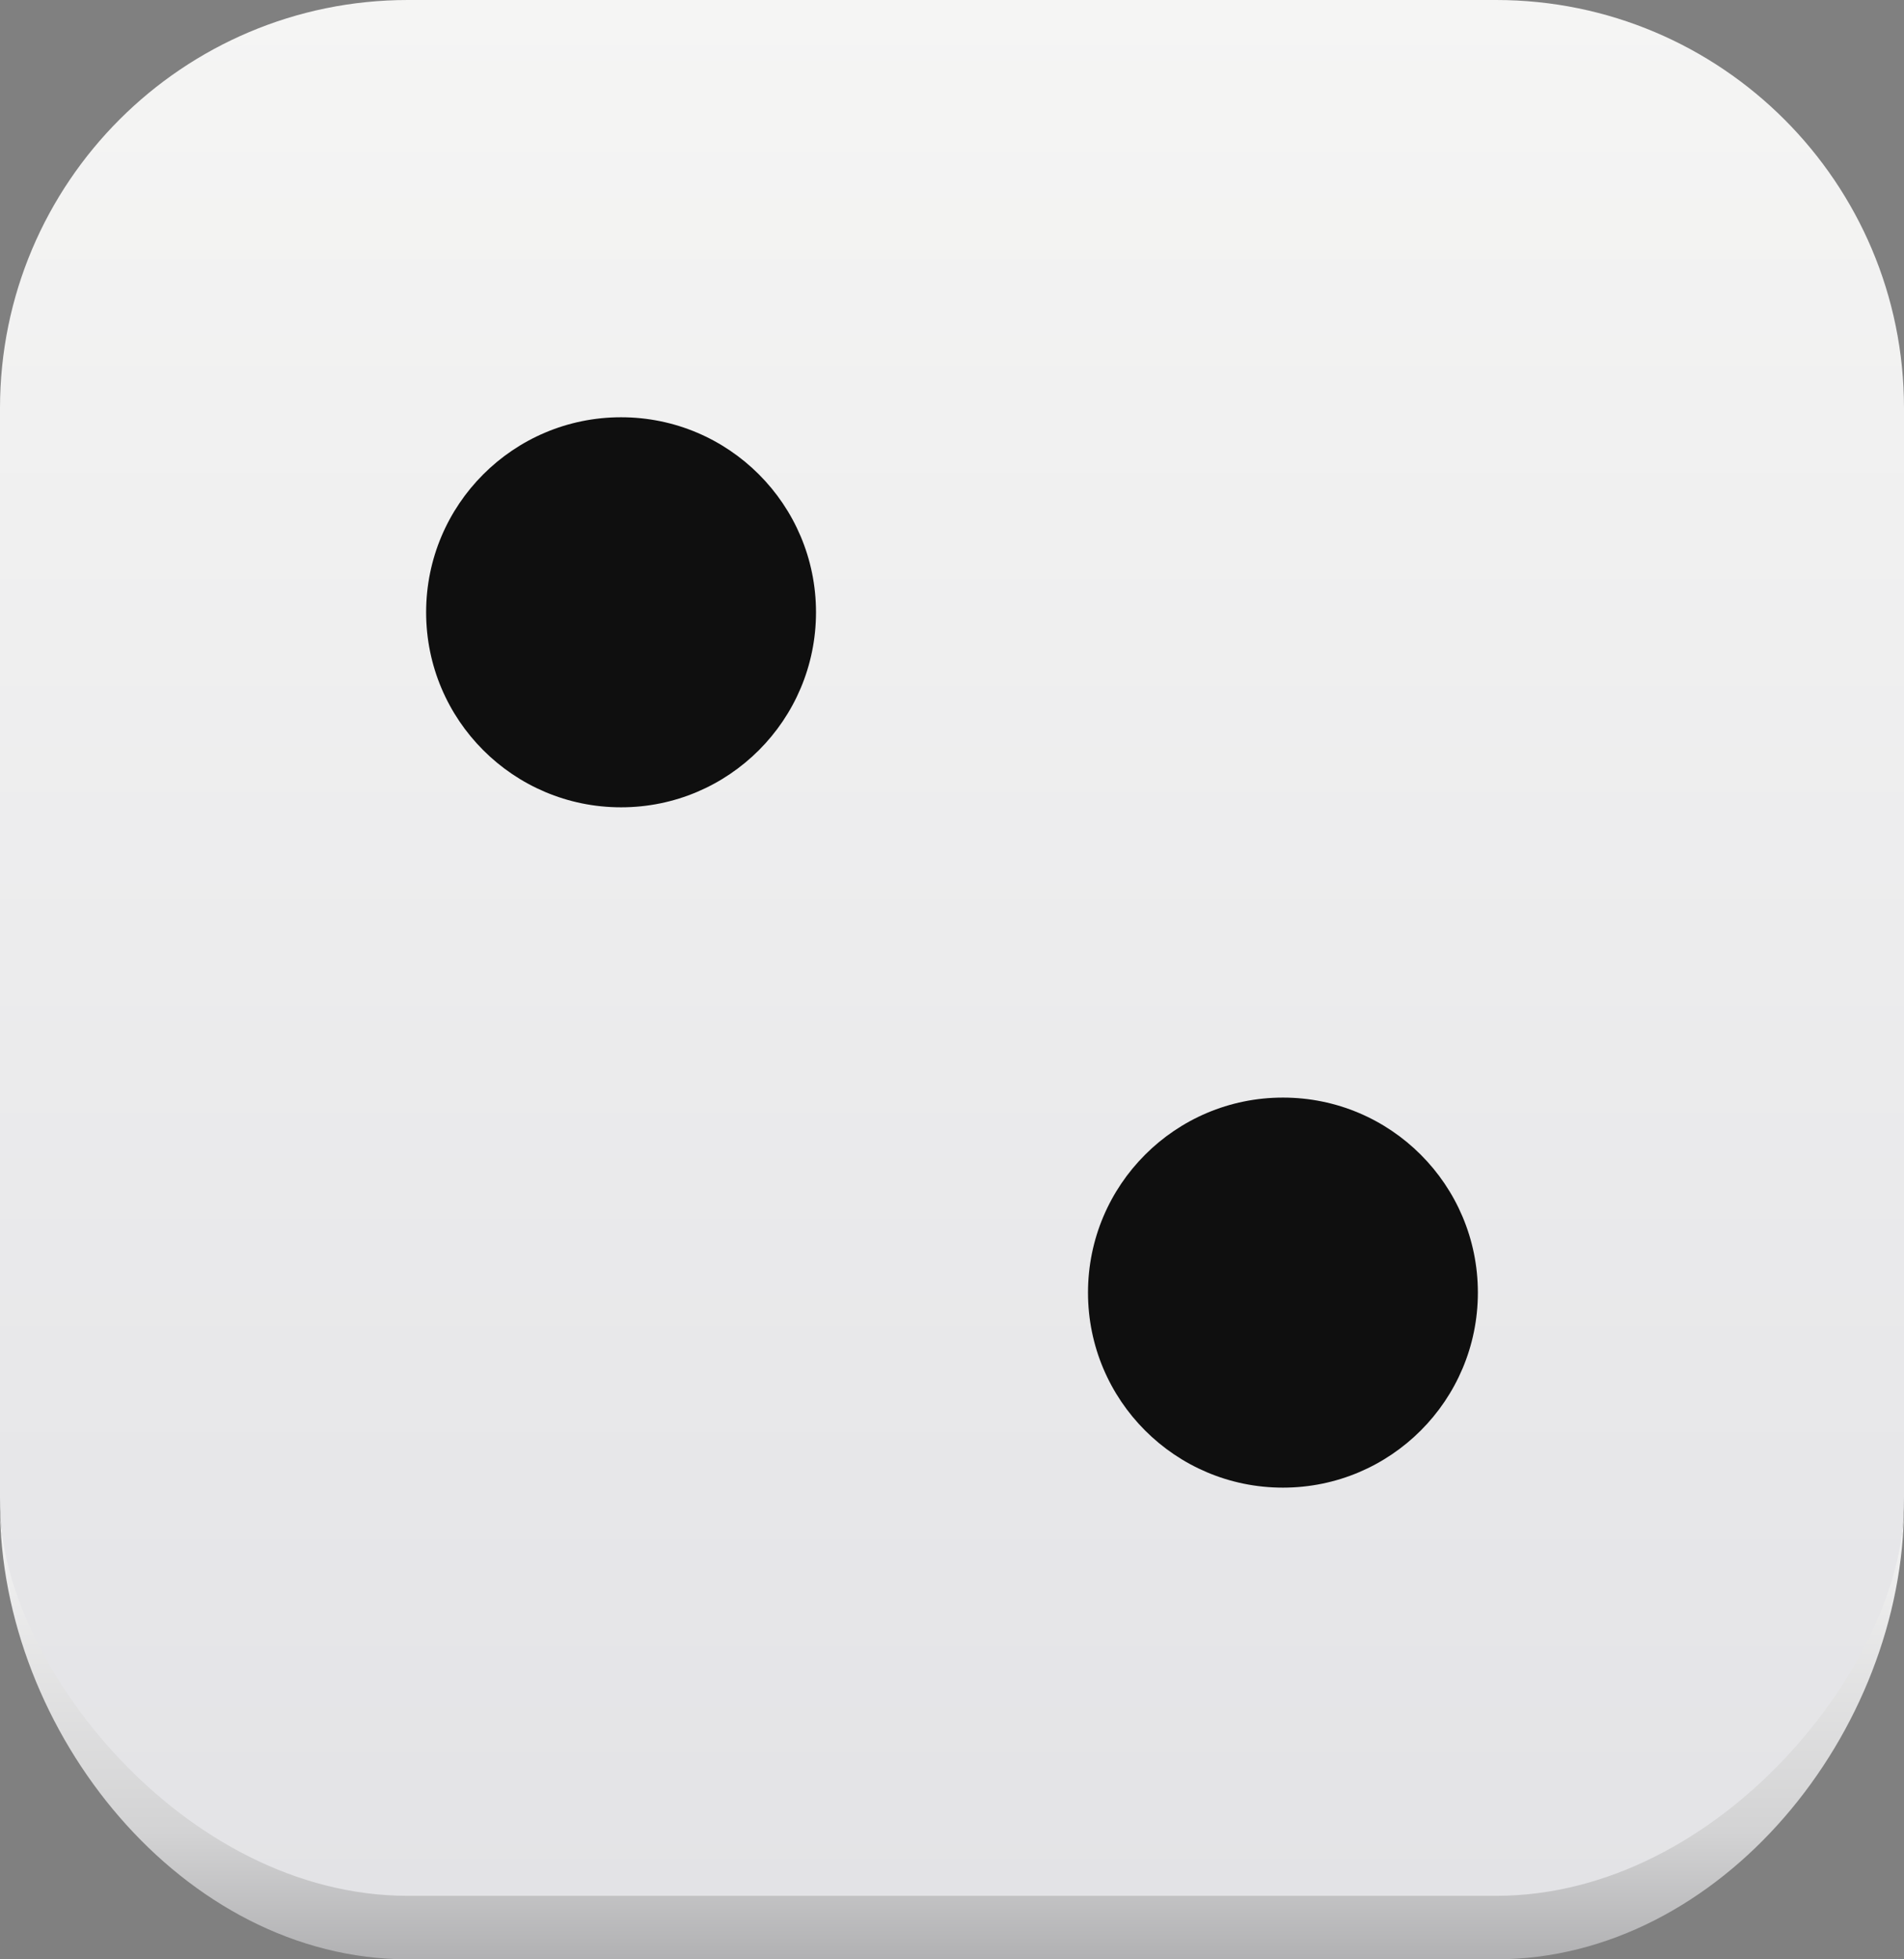
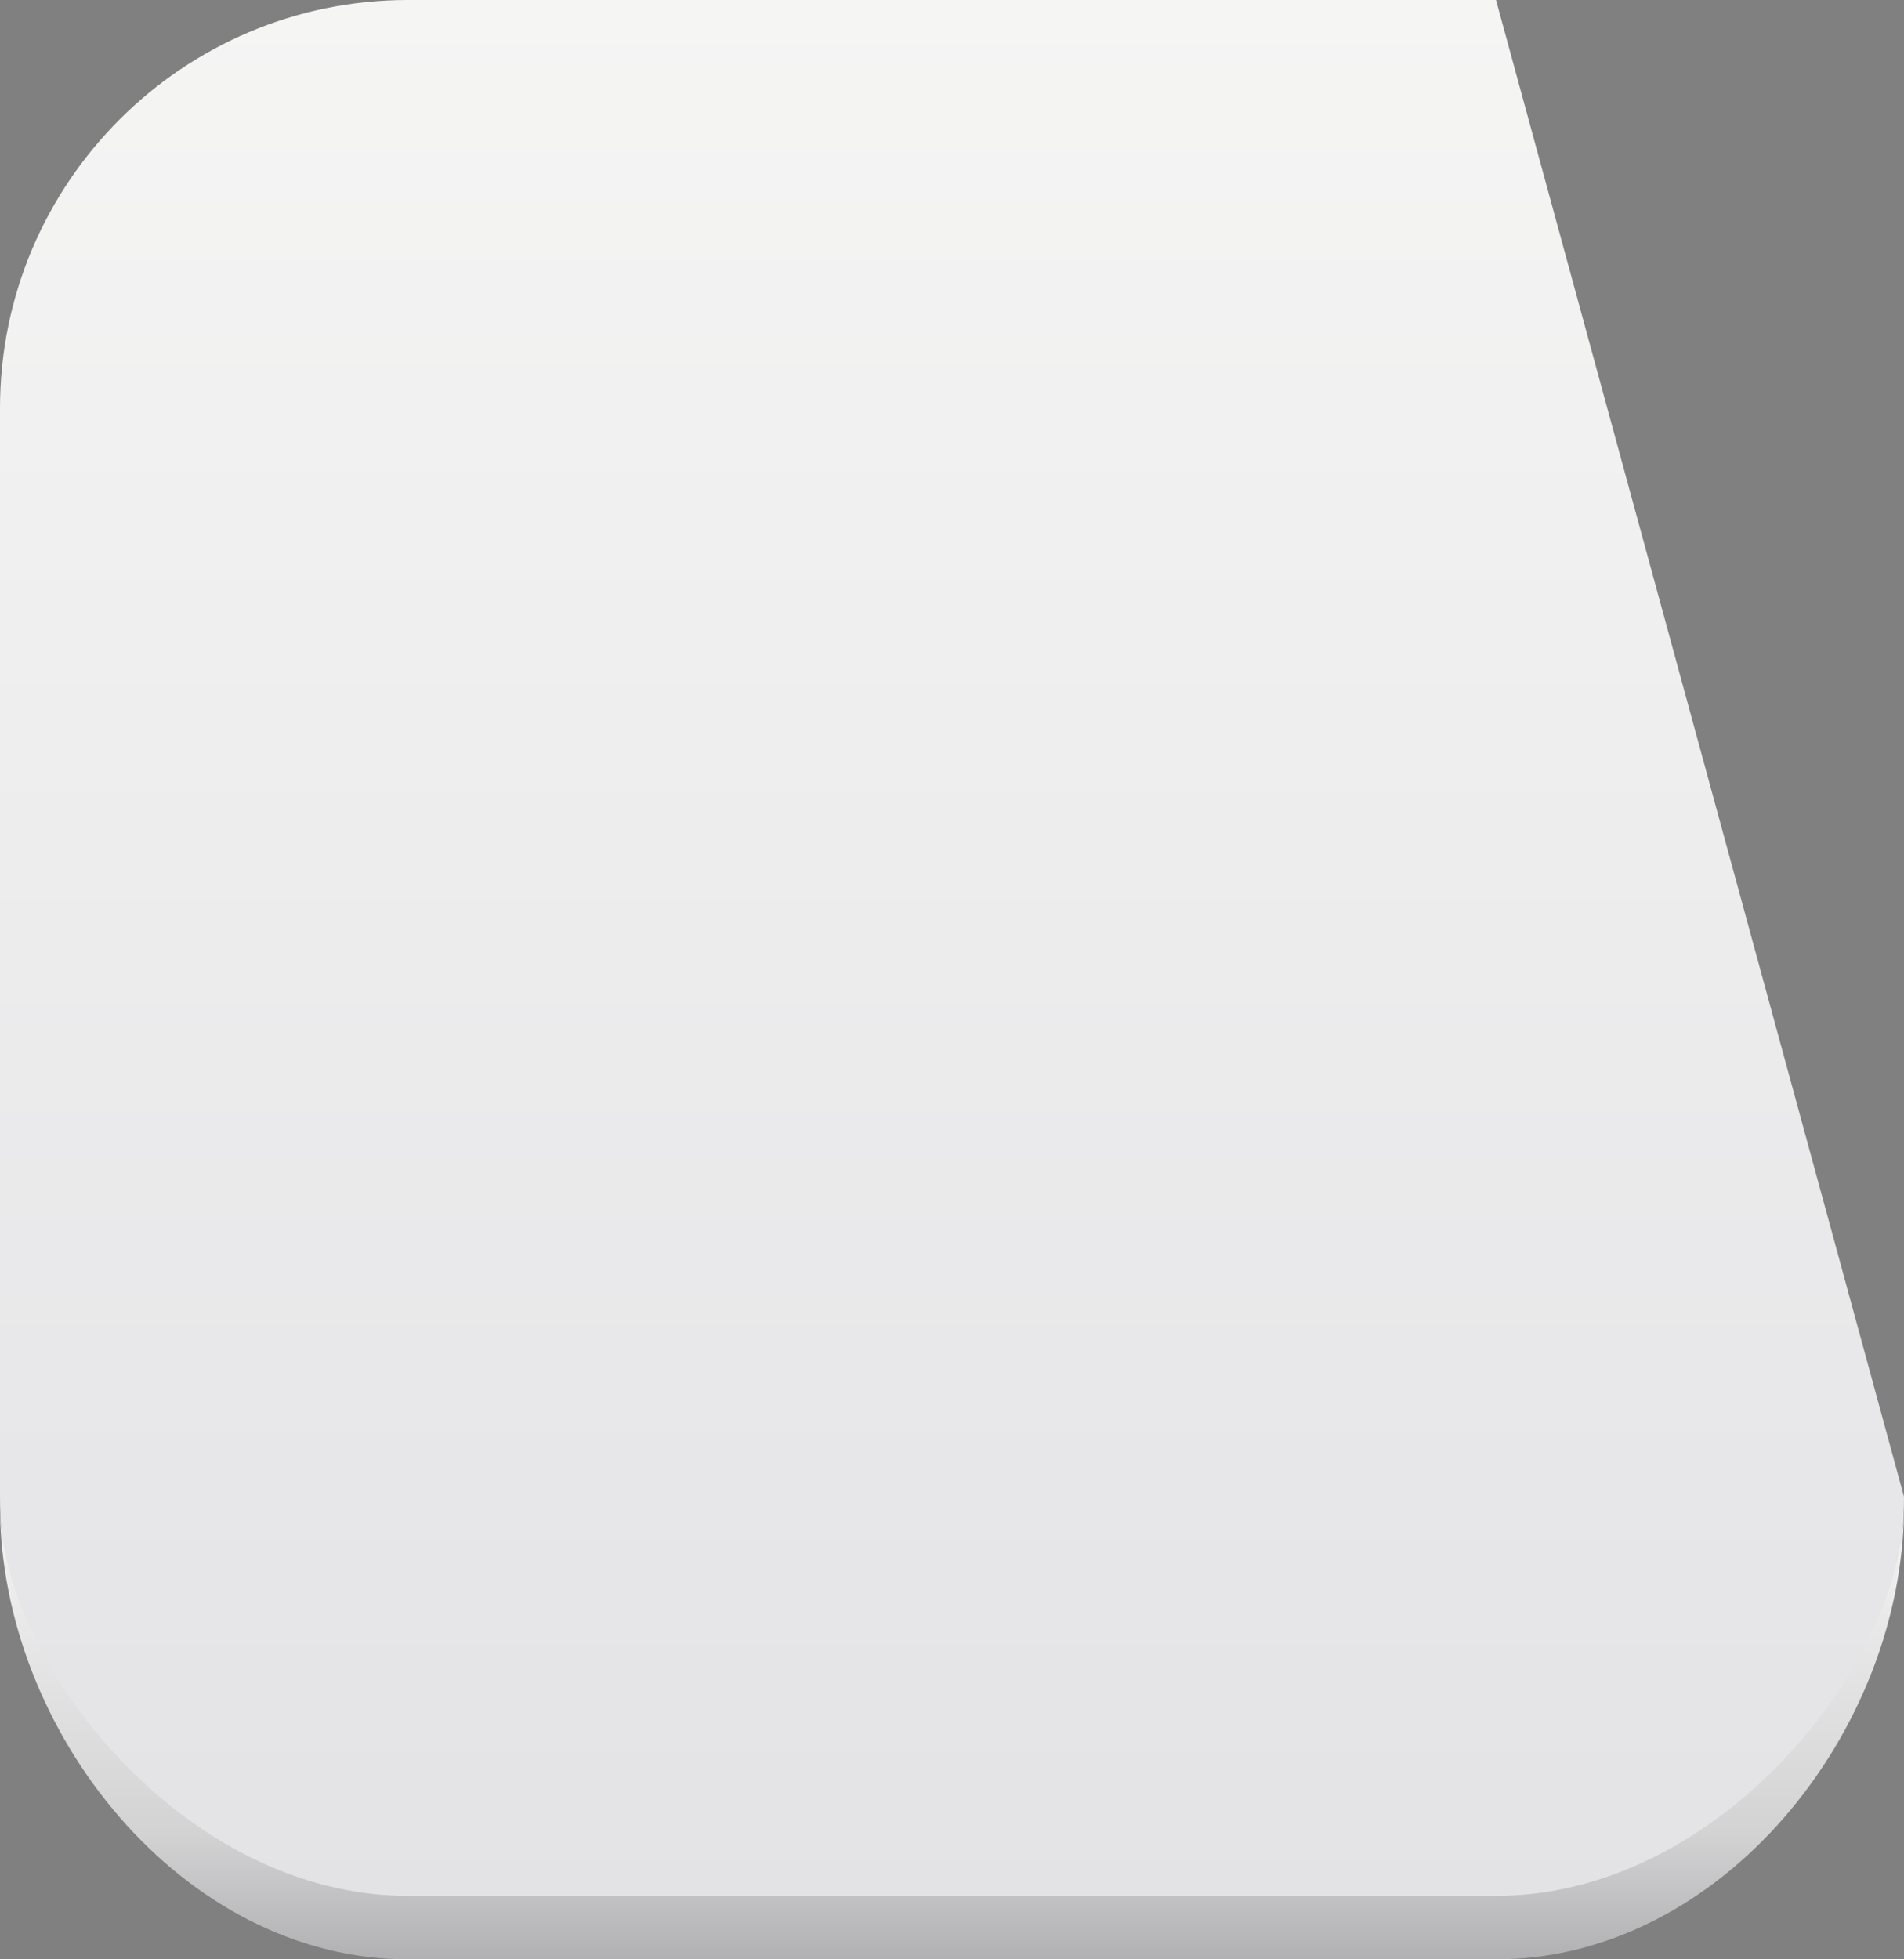
<svg xmlns="http://www.w3.org/2000/svg" width="210px" height="216px">
  <rect width="100%" height="100%" fill="#808080" stroke="none" />
  <defs>
    <linearGradient id="PSgrad_0" x1="0%" x2="0%" y1="0%" y2="100%">
      <stop offset="0%" stop-color="rgb(245,245,244)" stop-opacity="1" />
      <stop offset="100%" stop-color="rgb(227,227,230)" stop-opacity="1" />
    </linearGradient>
    <linearGradient id="PSgrad_1" x1="0%" x2="0%" y1="0%" y2="100%">
      <stop offset="0%" stop-color="rgb(245,245,245)" stop-opacity="1" />
      <stop offset="72%" stop-color="rgb(211,211,212)" stop-opacity="1" />
      <stop offset="100%" stop-color="rgb(177,177,179)" stop-opacity="1" />
    </linearGradient>
  </defs>
-   <path fill-rule="evenodd" fill="url(#PSgrad_0)" d="M45.000,-0.000 L165.000,-0.000 C189.853,-0.000 210.000,20.147 210.000,45.000 L210.000,165.000 C210.000,189.853 189.853,210.000 165.000,210.000 L45.000,210.000 C20.147,210.000 -0.000,189.853 -0.000,165.000 L-0.000,45.000 C-0.000,20.147 20.147,-0.000 45.000,-0.000 Z" />
+   <path fill-rule="evenodd" fill="url(#PSgrad_0)" d="M45.000,-0.000 L165.000,-0.000 L210.000,165.000 C210.000,189.853 189.853,210.000 165.000,210.000 L45.000,210.000 C20.147,210.000 -0.000,189.853 -0.000,165.000 L-0.000,45.000 C-0.000,20.147 20.147,-0.000 45.000,-0.000 Z" />
  <path fill-rule="evenodd" fill="url(#PSgrad_1)" d="M45.000,209.000 L165.000,209.000 C189.853,209.000 210.000,183.080 210.000,165.909 L210.000,166.000 C210.000,190.853 189.853,216.000 165.000,216.000 L45.000,216.000 C20.147,216.000 -0.000,190.853 -0.000,166.000 L-0.000,165.909 C-0.000,183.080 20.147,209.000 45.000,209.000 Z" />
-   <path fill-rule="evenodd" fill="rgb(15, 15, 15)" d="M141.500,164.000 C129.626,164.000 120.000,154.374 120.000,142.500 C120.000,130.626 129.626,121.000 141.500,121.000 C153.374,121.000 163.000,130.626 163.000,142.500 C163.000,154.374 153.374,164.000 141.500,164.000 ZM68.500,89.000 C56.626,89.000 47.000,79.374 47.000,67.500 C47.000,55.626 56.626,46.000 68.500,46.000 C80.374,46.000 90.000,55.626 90.000,67.500 C90.000,79.374 80.374,89.000 68.500,89.000 Z" />
</svg>